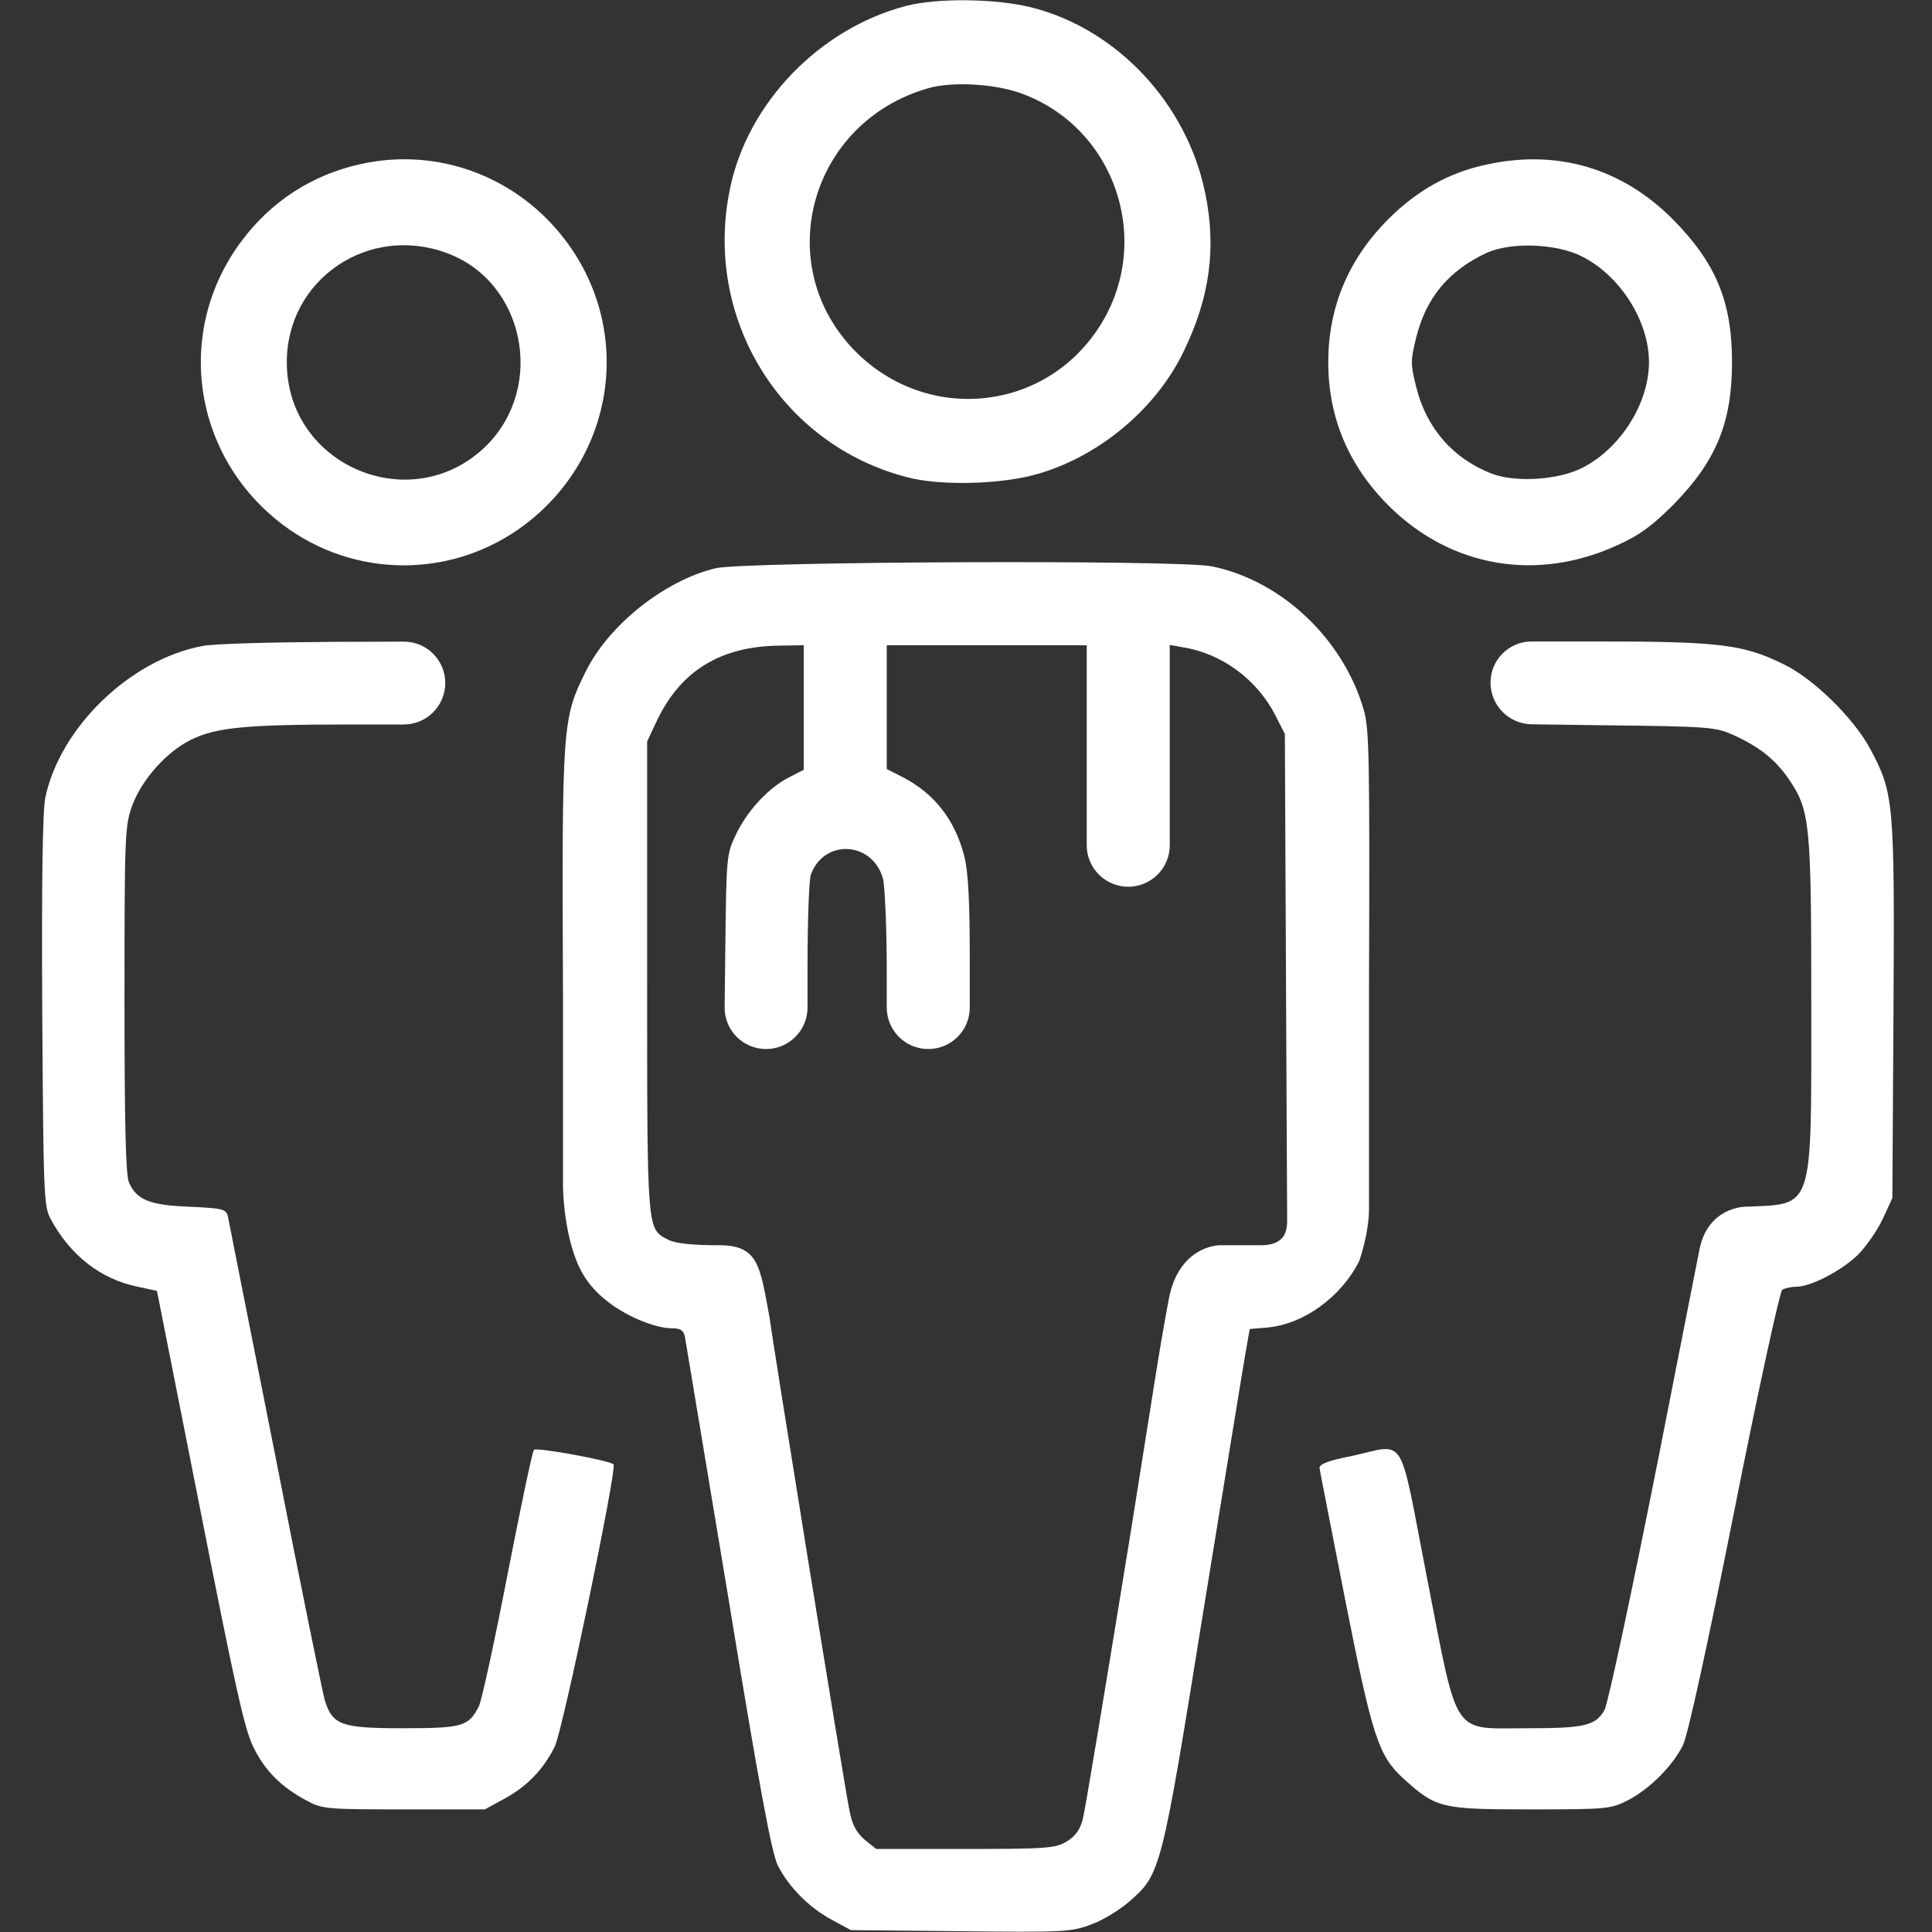
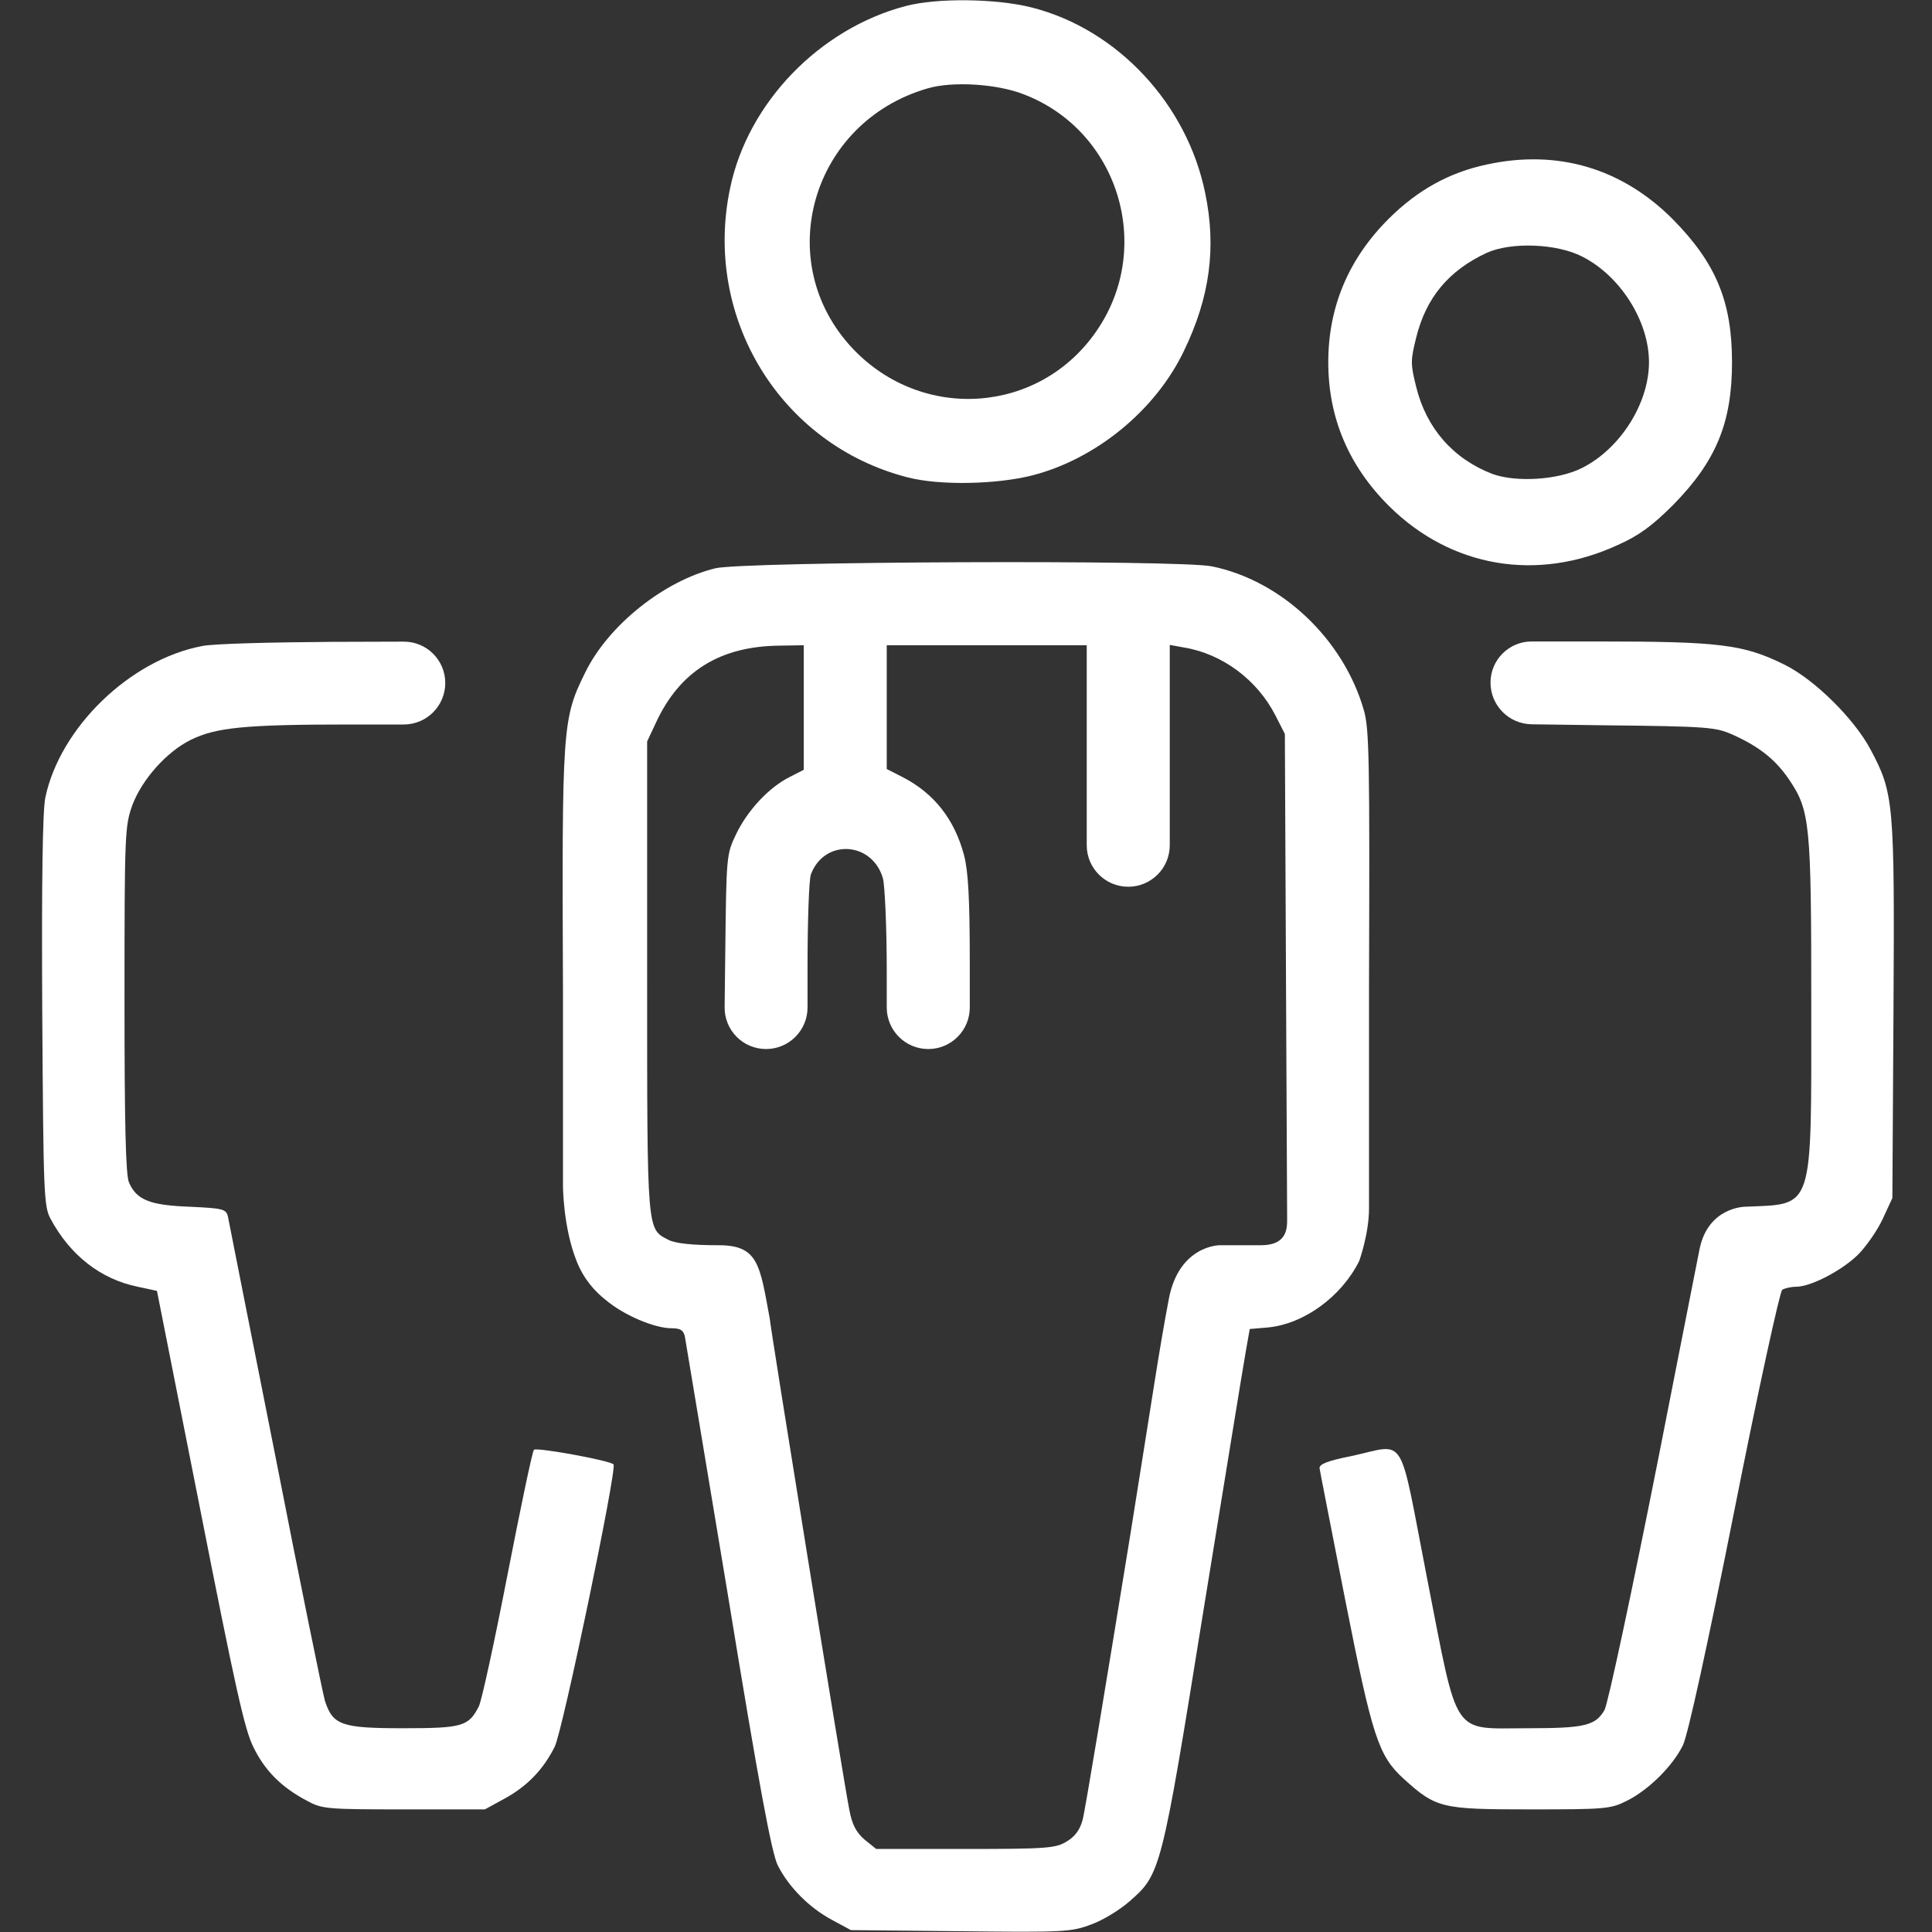
<svg xmlns="http://www.w3.org/2000/svg" width="45" height="45" viewBox="0 0 45 45" fill="none">
  <rect x="0" y="0" width="45" height="45" fill="#333333" stroke="none" />
  <g clip-path="url(#clip0_1_126)">
    <path d="M21.094 0.141C19.09 0.668 17.42 2.391 17.007 4.377C16.365 7.4 18.185 10.362 21.138 11.118C21.885 11.312 23.203 11.285 24.038 11.074C25.523 10.696 26.921 9.554 27.58 8.165C28.178 6.926 28.336 5.774 28.072 4.5C27.65 2.426 26.033 0.686 24.038 0.176C23.212 -0.035 21.823 -0.053 21.094 0.141ZM23.845 2.197C26.051 3.041 26.886 5.757 25.541 7.708C24.214 9.642 21.489 9.835 19.863 8.121C17.956 6.1 18.896 2.839 21.612 2.057C22.184 1.89 23.221 1.951 23.845 2.197Z" fill="white" />
-     <path d="M8.394 3.823C7.277 4.069 6.319 4.685 5.625 5.616C4.052 7.717 4.482 10.635 6.592 12.226C8.262 13.482 10.547 13.482 12.217 12.226C14.326 10.635 14.757 7.717 13.184 5.616C12.059 4.113 10.204 3.419 8.394 3.823ZM10.415 5.897C12.217 6.565 12.709 8.991 11.338 10.371C9.615 12.085 6.68 10.863 6.68 8.438C6.68 6.504 8.587 5.212 10.415 5.897Z" fill="white" />
    <path d="M34.629 3.832C33.759 4.017 33.029 4.421 32.361 5.08C31.412 6.02 30.938 7.145 30.938 8.437C30.938 9.729 31.412 10.854 32.361 11.795C33.803 13.219 35.807 13.562 37.688 12.691C38.18 12.472 38.487 12.243 38.971 11.76C39.973 10.74 40.342 9.844 40.342 8.437C40.342 7.031 39.973 6.135 38.971 5.115C37.784 3.92 36.281 3.472 34.629 3.832ZM36.852 5.976C37.74 6.425 38.408 7.479 38.408 8.437C38.408 9.395 37.74 10.45 36.852 10.898C36.299 11.18 35.315 11.241 34.761 11.039C33.847 10.687 33.223 9.976 32.985 9.009C32.853 8.481 32.853 8.393 32.985 7.866C33.214 6.935 33.741 6.302 34.629 5.889C35.191 5.634 36.255 5.669 36.852 5.976Z" fill="white" />
    <path d="M16.664 13.236C15.469 13.526 14.168 14.563 13.632 15.662C13.096 16.743 13.087 16.919 13.113 23.15V27.62C13.113 27.62 13.113 28.575 13.43 29.373C13.597 29.795 13.852 30.076 14.107 30.278C14.537 30.639 15.249 30.938 15.645 30.938C15.847 30.938 15.917 30.981 15.952 31.131C15.97 31.245 16.427 33.97 16.963 37.204C17.675 41.563 17.974 43.163 18.114 43.444C18.369 43.954 18.853 44.438 19.38 44.719L19.819 44.956L22.377 44.982C24.785 45.009 24.952 45 25.418 44.824C25.69 44.727 26.086 44.481 26.306 44.288C27.035 43.655 27.053 43.594 28.028 37.529C28.52 34.506 28.96 31.79 29.013 31.5L29.109 30.955L29.523 30.92C30.375 30.841 31.245 30.199 31.658 29.373C31.658 29.373 31.887 28.74 31.887 28.147C31.887 27.554 31.887 22.992 31.887 22.992C31.904 17.719 31.895 16.963 31.764 16.532C31.289 14.889 29.857 13.526 28.23 13.192C27.483 13.034 17.332 13.078 16.664 13.236ZM18.721 16.48V17.93L18.395 18.097C17.903 18.343 17.411 18.879 17.148 19.424C16.919 19.898 16.919 19.934 16.893 22.166L16.878 23.458C16.871 23.995 17.305 24.434 17.842 24.434C18.376 24.434 18.809 24.001 18.809 23.467V22.509C18.809 21.445 18.844 20.479 18.888 20.364C19.204 19.529 20.32 19.6 20.566 20.461C20.61 20.637 20.654 21.604 20.654 22.605V23.467C20.654 24.001 21.087 24.434 21.621 24.434C22.155 24.434 22.588 24.001 22.588 23.467V22.43C22.588 20.944 22.553 20.303 22.456 19.925C22.236 19.09 21.762 18.483 21.032 18.105L20.654 17.912V16.471V15.029H22.983H25.312V17.842V19.688C25.312 20.221 25.745 20.654 26.279 20.654C26.813 20.654 27.246 20.221 27.246 19.688V17.842V15.021L27.58 15.082C28.477 15.231 29.285 15.838 29.707 16.664L29.927 17.095L29.953 22.746C29.953 22.746 29.98 28.186 29.98 28.397C29.98 28.608 29.98 29.004 29.373 29.004C28.767 29.004 28.406 29.004 28.406 29.004C28.406 29.004 27.461 29.004 27.224 30.256C26.987 31.509 26.877 32.317 26.323 35.772C25.761 39.226 25.269 42.205 25.216 42.39C25.154 42.618 25.04 42.776 24.847 42.891C24.592 43.049 24.39 43.066 22.482 43.066H20.408L20.136 42.847C19.942 42.68 19.846 42.495 19.784 42.161C19.661 41.572 17.93 30.85 17.93 30.718C17.699 29.465 17.666 29.004 16.743 29.004C16.11 29.004 15.732 28.96 15.574 28.881C15.065 28.617 15.073 28.767 15.073 22.772V17.27L15.275 16.84C15.829 15.636 16.77 15.047 18.176 15.038L18.721 15.029V16.48Z" fill="white" />
    <path d="M4.711 15.047C3.032 15.363 1.397 16.945 1.055 18.58C0.993 18.888 0.967 20.523 0.984 23.564C1.011 27.8 1.02 28.099 1.178 28.389C1.635 29.241 2.347 29.795 3.208 29.971L3.656 30.067L4.658 35.13C5.476 39.278 5.695 40.289 5.906 40.702C6.179 41.256 6.565 41.634 7.146 41.941C7.497 42.135 7.611 42.144 9.404 42.144H11.294L11.76 41.889C12.287 41.599 12.656 41.212 12.92 40.685C13.104 40.324 14.37 34.242 14.291 34.11C14.238 34.023 12.498 33.706 12.437 33.768C12.401 33.794 12.129 35.103 11.821 36.677C11.514 38.259 11.215 39.63 11.153 39.744C10.916 40.21 10.775 40.254 9.396 40.254C7.954 40.254 7.752 40.184 7.567 39.612C7.523 39.463 6.996 36.897 6.416 33.926C5.827 30.955 5.326 28.433 5.309 28.336C5.265 28.16 5.194 28.143 4.412 28.107C3.489 28.072 3.182 27.949 3.006 27.545C2.927 27.387 2.9 26.156 2.9 23.291C2.9 19.38 2.909 19.239 3.085 18.747C3.313 18.149 3.876 17.517 4.438 17.235C5.027 16.945 5.687 16.875 8.156 16.875H9.404C9.938 16.875 10.371 16.442 10.371 15.908C10.371 15.375 9.938 14.943 9.404 14.945L7.761 14.95C6.319 14.959 4.948 14.994 4.711 15.047Z" fill="white" />
    <path d="M34.717 15.899C34.717 16.431 35.144 16.863 35.675 16.87L37.336 16.893C39.823 16.919 39.964 16.936 40.377 17.121C40.975 17.394 41.344 17.684 41.66 18.141C42.161 18.879 42.188 19.151 42.188 23.405C42.188 28.257 42.258 28.037 40.649 28.107C40.649 28.107 39.782 28.107 39.584 29.103C39.386 30.098 38.645 33.873 38.645 33.873C38.022 37.02 37.45 39.7 37.371 39.832C37.16 40.192 36.914 40.254 35.596 40.254C33.794 40.254 33.978 40.526 33.24 36.765C32.563 33.293 32.783 33.636 31.465 33.917C30.929 34.023 30.727 34.102 30.735 34.198C30.744 34.269 31.017 35.648 31.333 37.266C31.966 40.465 32.106 40.895 32.695 41.432C33.451 42.117 33.574 42.144 35.64 42.144C37.371 42.144 37.512 42.135 37.881 41.95C38.399 41.695 38.962 41.133 39.199 40.649C39.313 40.412 39.762 38.373 40.395 35.191C40.948 32.397 41.458 30.076 41.511 30.041C41.572 30.006 41.713 29.971 41.836 29.971C42.179 29.971 42.899 29.593 43.277 29.224C43.462 29.039 43.726 28.661 43.849 28.398L44.077 27.905L44.103 23.537C44.13 18.686 44.112 18.475 43.567 17.455C43.19 16.743 42.258 15.82 41.555 15.477C40.614 15.012 40.06 14.941 37.248 14.941H35.675C35.146 14.941 34.717 15.37 34.717 15.899Z" fill="white" />
  </g>
  <defs>
    <clipPath id="clip0_1_126">
      <rect width="45" height="45" fill="white" />
    </clipPath>
  </defs>
</svg>